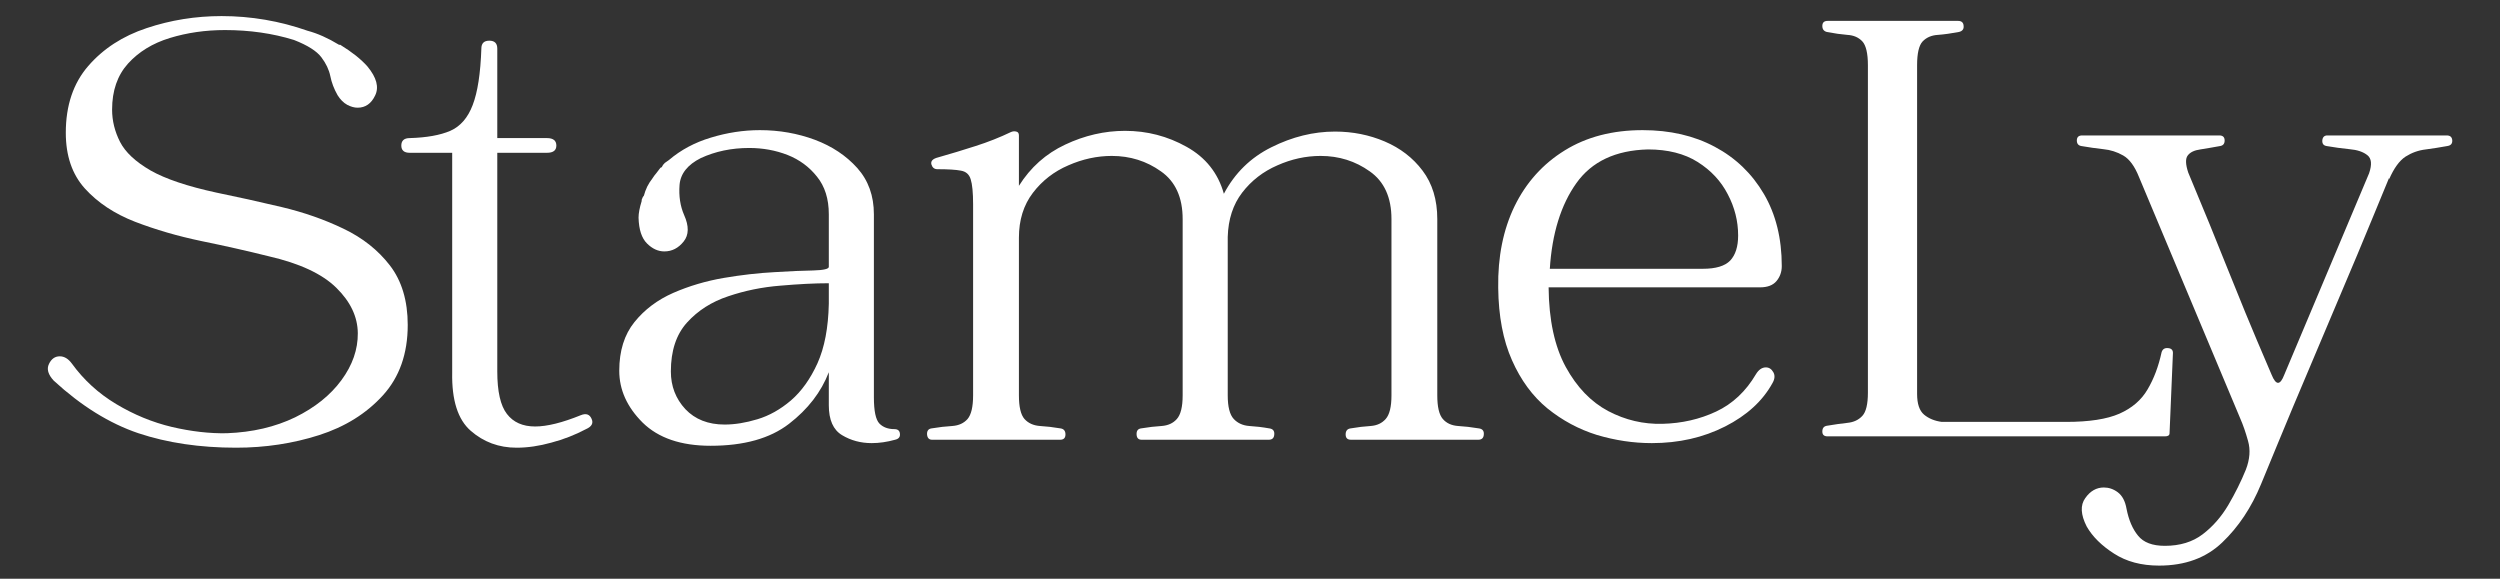
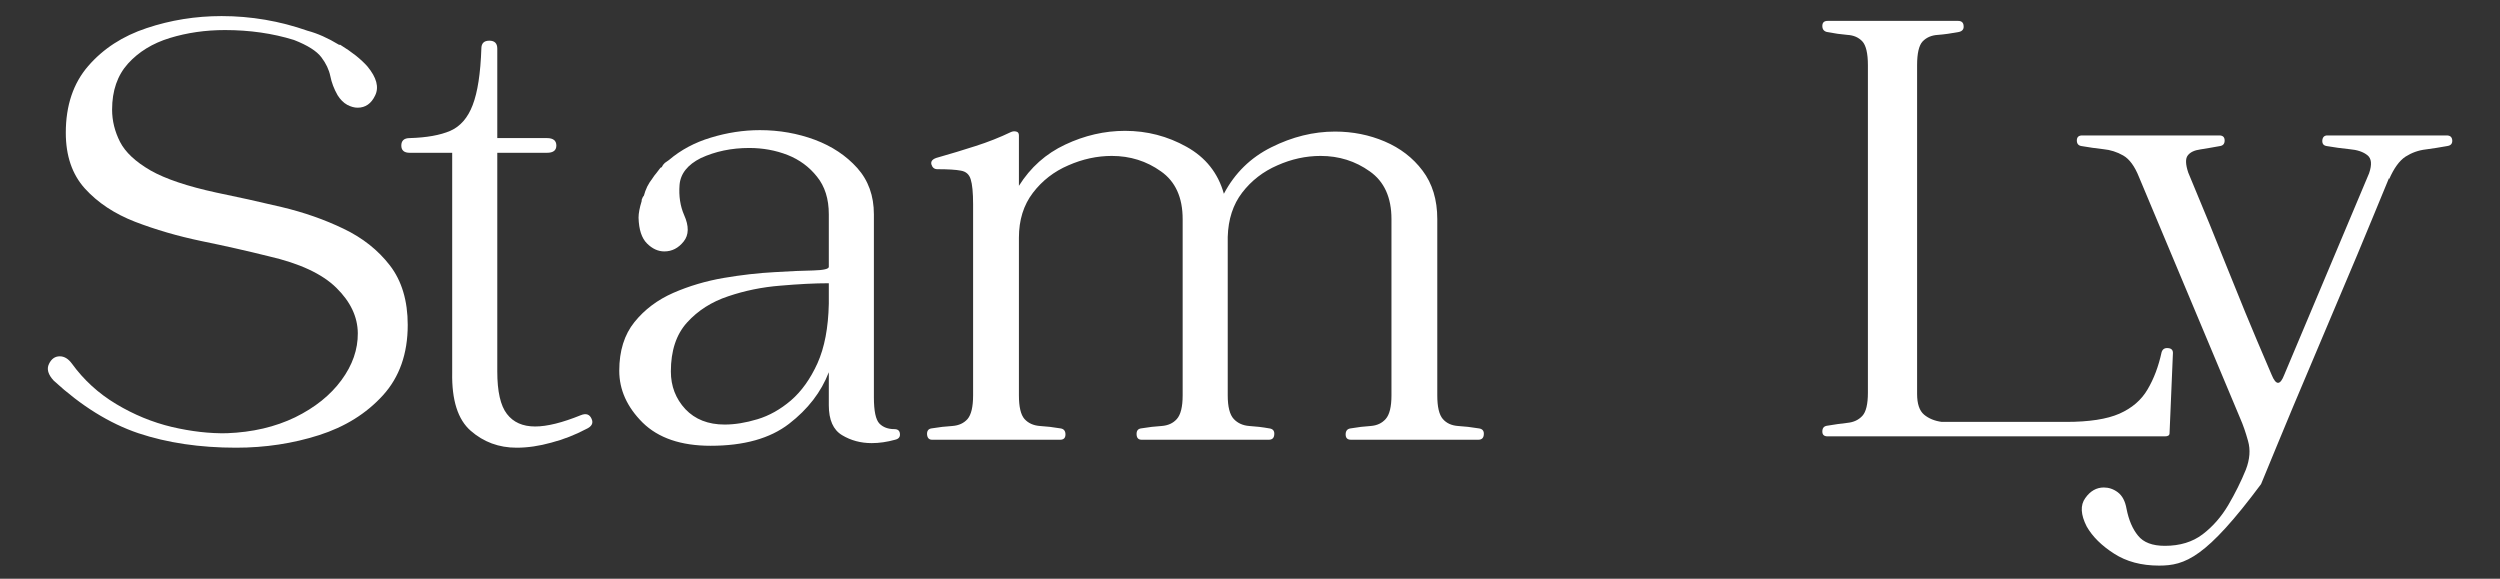
<svg xmlns="http://www.w3.org/2000/svg" version="1.0" preserveAspectRatio="xMidYMid meet" height="50" viewBox="0 0 162 37.5" zoomAndPan="magnify" width="216">
  <rect x="0" y="0" width="162" height="37.5" fill="#333333" stroke="none" />
  <defs>
    <g />
  </defs>
  <g fill-opacity="1" fill="#ffffff">
    <g transform="translate(2.202, 28.495)">
      <g>
        <path d="M 11.812 -16.016 C 13.188 -15.734 14.598 -15.422 16.047 -15.078 C 17.492 -14.734 18.832 -14.266 20.062 -13.672 C 21.289 -13.086 22.289 -12.297 23.062 -11.297 C 23.832 -10.297 24.219 -9.008 24.219 -7.438 C 24.219 -5.57 23.68 -4.051 22.609 -2.875 C 21.535 -1.695 20.156 -0.836 18.469 -0.297 C 16.781 0.242 14.988 0.516 13.094 0.516 C 10.75 0.516 8.641 0.203 6.766 -0.422 C 4.891 -1.055 3.062 -2.191 1.281 -3.828 C 0.914 -4.223 0.812 -4.582 0.969 -4.906 C 1.125 -5.238 1.359 -5.406 1.672 -5.406 C 1.961 -5.406 2.223 -5.25 2.453 -4.938 C 3.223 -3.875 4.18 -3 5.328 -2.312 C 6.473 -1.625 7.676 -1.129 8.938 -0.828 C 10.195 -0.535 11.383 -0.398 12.5 -0.422 C 14.156 -0.484 15.629 -0.828 16.922 -1.453 C 18.211 -2.086 19.211 -2.891 19.922 -3.859 C 20.641 -4.836 20.992 -5.852 20.984 -6.906 C 20.973 -7.969 20.508 -8.945 19.594 -9.844 C 18.676 -10.75 17.211 -11.43 15.203 -11.891 C 13.828 -12.234 12.375 -12.562 10.844 -12.875 C 9.312 -13.195 7.879 -13.613 6.547 -14.125 C 5.211 -14.645 4.129 -15.363 3.297 -16.281 C 2.473 -17.195 2.062 -18.398 2.062 -19.891 C 2.062 -21.66 2.547 -23.102 3.516 -24.219 C 4.492 -25.344 5.754 -26.16 7.297 -26.672 C 8.848 -27.191 10.469 -27.453 12.156 -27.453 C 14.07 -27.453 15.93 -27.133 17.734 -26.5 C 18.367 -26.332 19.047 -26.031 19.766 -25.594 L 19.844 -25.594 C 20.219 -25.363 20.555 -25.129 20.859 -24.891 C 21.16 -24.648 21.41 -24.414 21.609 -24.188 C 22.203 -23.469 22.367 -22.844 22.109 -22.312 C 21.859 -21.781 21.477 -21.516 20.969 -21.516 C 20.758 -21.516 20.535 -21.578 20.297 -21.703 C 20.055 -21.836 19.848 -22.047 19.672 -22.328 C 19.441 -22.734 19.285 -23.145 19.203 -23.562 C 19.117 -23.977 18.926 -24.383 18.625 -24.781 C 18.32 -25.188 17.727 -25.562 16.844 -25.906 C 15.469 -26.332 13.977 -26.547 12.375 -26.547 C 11.113 -26.547 9.922 -26.375 8.797 -26.031 C 7.68 -25.688 6.781 -25.133 6.094 -24.375 C 5.406 -23.613 5.062 -22.617 5.062 -21.391 C 5.062 -20.672 5.234 -19.973 5.578 -19.297 C 5.922 -18.629 6.578 -18.016 7.547 -17.453 C 8.523 -16.898 9.945 -16.422 11.812 -16.016 Z M 11.812 -16.016" />
      </g>
    </g>
  </g>
  <g fill-opacity="1" fill="#ffffff">
    <g transform="translate(27.286, 28.495)">
      <g>
        <path d="M 10.359 -1.594 C 10.691 -1.727 10.922 -1.648 11.047 -1.359 C 11.18 -1.078 11.062 -0.852 10.688 -0.688 C 9.977 -0.312 9.227 -0.02 8.438 0.188 C 7.656 0.406 6.906 0.516 6.188 0.516 C 5.039 0.516 4.051 0.148 3.219 -0.578 C 2.383 -1.305 1.984 -2.562 2.016 -4.344 L 2.016 -18.594 L -0.734 -18.594 C -1.098 -18.594 -1.281 -18.75 -1.281 -19.062 C -1.281 -19.383 -1.098 -19.547 -0.734 -19.547 C 0.359 -19.578 1.234 -19.734 1.891 -20.016 C 2.547 -20.305 3.031 -20.863 3.344 -21.688 C 3.664 -22.52 3.852 -23.738 3.906 -25.344 C 3.906 -25.688 4.078 -25.859 4.422 -25.859 C 4.766 -25.859 4.938 -25.688 4.938 -25.344 C 4.938 -24.363 4.938 -23.395 4.938 -22.438 C 4.938 -21.477 4.938 -20.516 4.938 -19.547 C 5.344 -19.547 5.801 -19.547 6.312 -19.547 C 6.832 -19.547 7.445 -19.547 8.156 -19.547 C 8.562 -19.547 8.766 -19.383 8.766 -19.062 C 8.766 -18.75 8.562 -18.594 8.156 -18.594 L 4.938 -18.594 L 4.938 -4.422 C 4.938 -3.129 5.145 -2.211 5.562 -1.672 C 5.977 -1.129 6.586 -0.859 7.391 -0.859 C 8.16 -0.859 9.148 -1.102 10.359 -1.594 Z M 10.359 -1.594" />
      </g>
    </g>
  </g>
  <g fill-opacity="1" fill="#ffffff">
    <g transform="translate(39.269, 28.495)">
      <g>
        <path d="M 18.688 -0.688 C 18.914 -0.688 19.035 -0.582 19.047 -0.375 C 19.066 -0.176 18.961 -0.051 18.734 0 C 18.211 0.145 17.707 0.219 17.219 0.219 C 16.508 0.219 15.867 0.047 15.297 -0.297 C 14.723 -0.641 14.438 -1.285 14.438 -2.234 C 14.438 -2.609 14.438 -2.973 14.438 -3.328 C 14.438 -3.68 14.438 -4.031 14.438 -4.375 C 13.945 -3.094 13.086 -1.977 11.859 -1.031 C 10.629 -0.082 8.938 0.391 6.781 0.391 C 4.863 0.391 3.395 -0.109 2.375 -1.109 C 1.363 -2.117 0.859 -3.238 0.859 -4.469 C 0.859 -5.758 1.188 -6.812 1.844 -7.625 C 2.5 -8.438 3.336 -9.066 4.359 -9.516 C 5.379 -9.961 6.469 -10.285 7.625 -10.484 C 8.781 -10.68 9.875 -10.805 10.906 -10.859 C 11.906 -10.922 12.742 -10.957 13.422 -10.969 C 14.098 -10.988 14.438 -11.066 14.438 -11.203 C 14.438 -11.773 14.438 -12.344 14.438 -12.906 C 14.438 -13.469 14.438 -14.035 14.438 -14.609 C 14.438 -15.609 14.18 -16.422 13.672 -17.047 C 13.172 -17.68 12.535 -18.148 11.766 -18.453 C 10.992 -18.754 10.164 -18.906 9.281 -18.906 C 8.133 -18.906 7.086 -18.688 6.141 -18.25 C 5.285 -17.82 4.828 -17.242 4.766 -16.516 C 4.711 -15.785 4.812 -15.133 5.062 -14.562 C 5.383 -13.844 5.375 -13.27 5.031 -12.844 C 4.688 -12.414 4.27 -12.203 3.781 -12.203 C 3.375 -12.203 3 -12.375 2.656 -12.719 C 2.312 -13.062 2.129 -13.617 2.109 -14.391 C 2.109 -14.672 2.176 -15.031 2.312 -15.469 C 2.312 -15.488 2.312 -15.5 2.312 -15.5 C 2.312 -15.5 2.312 -15.516 2.312 -15.547 C 2.344 -15.609 2.363 -15.66 2.375 -15.703 C 2.395 -15.742 2.422 -15.781 2.453 -15.812 C 2.504 -16.008 2.578 -16.207 2.672 -16.406 C 2.773 -16.602 2.883 -16.773 3 -16.922 C 3.094 -17.066 3.18 -17.188 3.266 -17.281 C 3.348 -17.383 3.43 -17.492 3.516 -17.609 C 3.547 -17.641 3.578 -17.656 3.609 -17.656 C 3.66 -17.77 3.727 -17.863 3.812 -17.938 C 3.906 -18.008 3.992 -18.07 4.078 -18.125 C 4.848 -18.781 5.754 -19.266 6.797 -19.578 C 7.848 -19.898 8.906 -20.062 9.969 -20.062 C 11.227 -20.062 12.414 -19.852 13.531 -19.438 C 14.645 -19.02 15.562 -18.41 16.281 -17.609 C 17 -16.805 17.359 -15.805 17.359 -14.609 C 17.359 -12.711 17.359 -10.738 17.359 -8.688 C 17.359 -6.645 17.359 -4.664 17.359 -2.75 C 17.359 -1.863 17.477 -1.297 17.719 -1.047 C 17.957 -0.805 18.281 -0.688 18.688 -0.688 Z M 7.688 -0.984 C 8.344 -0.984 9.051 -1.098 9.812 -1.328 C 10.57 -1.555 11.297 -1.961 11.984 -2.547 C 12.672 -3.141 13.242 -3.941 13.703 -4.953 C 14.16 -5.973 14.406 -7.258 14.438 -8.812 C 14.438 -9.039 14.438 -9.27 14.438 -9.5 C 14.438 -9.727 14.438 -9.941 14.438 -10.141 C 13.52 -10.141 12.473 -10.086 11.297 -9.984 C 10.117 -9.891 8.992 -9.66 7.922 -9.297 C 6.848 -8.941 5.957 -8.375 5.25 -7.594 C 4.551 -6.82 4.203 -5.766 4.203 -4.422 C 4.203 -3.473 4.516 -2.66 5.141 -1.984 C 5.773 -1.316 6.625 -0.984 7.688 -0.984 Z M 7.688 -0.984" />
      </g>
    </g>
  </g>
  <g fill-opacity="1" fill="#ffffff">
    <g transform="translate(59.198, 28.495)">
      <g>
        <path d="M 36.641 -0.734 C 36.867 -0.703 36.973 -0.57 36.953 -0.344 C 36.941 -0.113 36.82 0 36.594 0 L 28.344 0 C 28.113 0 28 -0.113 28 -0.344 C 28 -0.57 28.102 -0.703 28.312 -0.734 C 28.789 -0.816 29.227 -0.867 29.625 -0.891 C 30.031 -0.922 30.352 -1.07 30.594 -1.344 C 30.844 -1.625 30.969 -2.133 30.969 -2.875 L 30.969 -14.297 C 30.969 -15.703 30.5 -16.734 29.562 -17.391 C 28.633 -18.055 27.57 -18.391 26.375 -18.391 C 25.426 -18.391 24.492 -18.188 23.578 -17.781 C 22.66 -17.383 21.898 -16.797 21.297 -16.016 C 20.703 -15.242 20.391 -14.285 20.359 -13.141 L 20.359 -2.875 C 20.359 -2.133 20.488 -1.625 20.75 -1.344 C 21.008 -1.07 21.344 -0.922 21.75 -0.891 C 22.164 -0.867 22.602 -0.816 23.062 -0.734 C 23.289 -0.703 23.395 -0.57 23.375 -0.344 C 23.363 -0.113 23.242 0 23.016 0 L 14.781 0 C 14.57 0 14.461 -0.113 14.453 -0.344 C 14.441 -0.57 14.535 -0.703 14.734 -0.734 C 15.223 -0.816 15.672 -0.867 16.078 -0.891 C 16.492 -0.922 16.82 -1.07 17.062 -1.344 C 17.312 -1.625 17.438 -2.133 17.438 -2.875 L 17.438 -14.297 C 17.438 -15.703 16.969 -16.734 16.031 -17.391 C 15.102 -18.055 14.039 -18.391 12.844 -18.391 C 11.895 -18.391 10.957 -18.188 10.031 -17.781 C 9.102 -17.383 8.336 -16.789 7.734 -16 C 7.129 -15.207 6.828 -14.238 6.828 -13.094 L 6.828 -2.875 C 6.828 -2.133 6.945 -1.625 7.188 -1.344 C 7.438 -1.07 7.77 -0.922 8.188 -0.891 C 8.602 -0.867 9.051 -0.816 9.531 -0.734 C 9.738 -0.703 9.844 -0.57 9.844 -0.344 C 9.844 -0.113 9.727 0 9.5 0 L 1.203 0 C 1.004 0 0.895 -0.113 0.875 -0.344 C 0.863 -0.57 0.957 -0.703 1.156 -0.734 C 1.645 -0.816 2.098 -0.867 2.516 -0.891 C 2.93 -0.922 3.258 -1.07 3.5 -1.344 C 3.738 -1.625 3.859 -2.133 3.859 -2.875 L 3.859 -15.25 C 3.859 -16.02 3.805 -16.562 3.703 -16.875 C 3.609 -17.195 3.395 -17.383 3.062 -17.438 C 2.738 -17.5 2.234 -17.531 1.547 -17.531 C 1.348 -17.531 1.219 -17.633 1.156 -17.844 C 1.102 -18.062 1.25 -18.211 1.594 -18.297 C 2.395 -18.523 3.203 -18.77 4.016 -19.031 C 4.828 -19.289 5.594 -19.594 6.312 -19.938 C 6.426 -19.988 6.539 -20 6.656 -19.969 C 6.77 -19.945 6.828 -19.863 6.828 -19.719 L 6.828 -16.453 C 7.578 -17.648 8.578 -18.539 9.828 -19.125 C 11.086 -19.719 12.379 -20.016 13.703 -20.016 C 15.129 -20.016 16.457 -19.672 17.688 -18.984 C 18.926 -18.297 19.734 -17.281 20.109 -15.938 C 20.816 -17.281 21.844 -18.285 23.188 -18.953 C 24.539 -19.629 25.914 -19.969 27.312 -19.969 C 28.457 -19.969 29.531 -19.754 30.531 -19.328 C 31.539 -18.898 32.359 -18.27 32.984 -17.438 C 33.617 -16.602 33.938 -15.555 33.938 -14.297 L 33.938 -2.875 C 33.938 -2.133 34.055 -1.625 34.297 -1.344 C 34.535 -1.07 34.863 -0.922 35.281 -0.891 C 35.695 -0.867 36.148 -0.816 36.641 -0.734 Z M 36.641 -0.734" />
      </g>
    </g>
  </g>
  <g fill-opacity="1" fill="#ffffff">
    <g transform="translate(96.178, 28.495)">
      <g>
-         <path d="M 19.281 -11.25 C 19.281 -10.875 19.164 -10.551 18.938 -10.281 C 18.707 -10.008 18.352 -9.875 17.875 -9.875 L 4.172 -9.875 C 4.191 -7.758 4.562 -6.039 5.281 -4.719 C 6 -3.406 6.914 -2.453 8.031 -1.859 C 9.145 -1.273 10.316 -1 11.547 -1.031 C 12.805 -1.062 13.969 -1.328 15.031 -1.828 C 16.094 -2.328 16.953 -3.133 17.609 -4.25 C 17.785 -4.539 18 -4.688 18.25 -4.688 C 18.457 -4.688 18.617 -4.582 18.734 -4.375 C 18.848 -4.176 18.832 -3.945 18.688 -3.688 C 18.051 -2.52 17.023 -1.578 15.609 -0.859 C 14.191 -0.141 12.609 0.219 10.859 0.219 C 9.66 0.219 8.473 0.039 7.297 -0.312 C 6.129 -0.676 5.062 -1.25 4.094 -2.031 C 3.133 -2.82 2.367 -3.863 1.797 -5.156 C 1.223 -6.445 0.926 -8.008 0.906 -9.844 C 0.875 -11.844 1.227 -13.609 1.969 -15.141 C 2.719 -16.672 3.801 -17.875 5.219 -18.75 C 6.633 -19.625 8.316 -20.062 10.266 -20.062 C 12.035 -20.062 13.594 -19.703 14.938 -18.984 C 16.289 -18.266 17.352 -17.242 18.125 -15.922 C 18.895 -14.609 19.281 -13.051 19.281 -11.25 Z M 14.172 -11.078 C 15.004 -11.078 15.594 -11.254 15.938 -11.609 C 16.281 -11.973 16.453 -12.516 16.453 -13.234 C 16.453 -14.172 16.227 -15.062 15.781 -15.906 C 15.344 -16.758 14.691 -17.457 13.828 -18 C 12.973 -18.539 11.898 -18.812 10.609 -18.812 C 8.516 -18.758 6.969 -18.031 5.969 -16.625 C 4.969 -15.219 4.395 -13.367 4.25 -11.078 Z M 14.172 -11.078" />
-       </g>
+         </g>
    </g>
  </g>
  <g fill-opacity="1" fill="#ffffff">
    <g transform="translate(117.181, 28.495)">
      <g>
        <path d="M 22.891 -5.672 C 22.953 -5.867 23.086 -5.957 23.297 -5.938 C 23.516 -5.926 23.625 -5.82 23.625 -5.625 L 23.406 -0.422 C 23.406 -0.285 23.305 -0.219 23.109 -0.219 L 1.25 -0.219 C 1.02 -0.219 0.906 -0.32 0.906 -0.531 C 0.906 -0.75 1.004 -0.875 1.203 -0.906 C 1.691 -0.988 2.133 -1.051 2.531 -1.094 C 2.938 -1.133 3.258 -1.285 3.5 -1.547 C 3.738 -1.805 3.859 -2.305 3.859 -3.047 L 3.859 -24.266 C 3.859 -25.035 3.738 -25.551 3.5 -25.812 C 3.258 -26.07 2.938 -26.211 2.531 -26.234 C 2.133 -26.266 1.691 -26.328 1.203 -26.422 C 1.004 -26.473 0.906 -26.602 0.906 -26.812 C 0.906 -27.031 1.02 -27.141 1.25 -27.141 L 9.703 -27.141 C 9.93 -27.141 10.051 -27.031 10.062 -26.812 C 10.082 -26.602 9.977 -26.473 9.75 -26.422 C 9.258 -26.328 8.805 -26.266 8.391 -26.234 C 7.984 -26.211 7.656 -26.07 7.406 -25.812 C 7.164 -25.551 7.047 -25.035 7.047 -24.266 L 7.047 -2.969 C 7.047 -2.332 7.195 -1.883 7.5 -1.625 C 7.801 -1.375 8.18 -1.219 8.641 -1.156 L 16.703 -1.156 C 18.191 -1.156 19.344 -1.332 20.156 -1.688 C 20.977 -2.051 21.586 -2.578 21.984 -3.266 C 22.391 -3.953 22.691 -4.754 22.891 -5.672 Z M 22.891 -5.672" />
      </g>
    </g>
  </g>
  <g fill-opacity="1" fill="#ffffff">
    <g transform="translate(136.251, 28.495)">
      <g>
-         <path d="M 22.297 -19.719 C 22.523 -19.719 22.645 -19.609 22.656 -19.391 C 22.664 -19.18 22.555 -19.062 22.328 -19.031 C 21.867 -18.945 21.406 -18.875 20.938 -18.812 C 20.469 -18.758 20.031 -18.602 19.625 -18.344 C 19.227 -18.082 18.875 -17.594 18.562 -16.875 C 18.562 -16.875 18.562 -16.879 18.562 -16.891 C 18.562 -16.91 18.562 -16.938 18.562 -16.969 C 18.219 -16.133 17.875 -15.301 17.531 -14.469 C 17.188 -13.645 16.844 -12.816 16.5 -11.984 L 12.328 -2.109 C 11.984 -1.273 11.641 -0.445 11.297 0.375 C 10.953 1.207 10.609 2.039 10.266 2.875 C 9.641 4.395 8.801 5.656 7.75 6.656 C 6.707 7.656 5.344 8.156 3.656 8.156 C 2.508 8.156 1.535 7.895 0.734 7.375 C -0.066 6.863 -0.656 6.281 -1.031 5.625 C -1.426 4.852 -1.457 4.238 -1.125 3.781 C -0.801 3.32 -0.398 3.094 0.078 3.094 C 0.398 3.094 0.703 3.195 0.984 3.406 C 1.273 3.625 1.461 3.977 1.547 4.469 C 1.691 5.207 1.941 5.789 2.297 6.219 C 2.648 6.656 3.227 6.875 4.031 6.875 C 5.008 6.875 5.828 6.625 6.484 6.125 C 7.141 5.625 7.691 4.992 8.141 4.234 C 8.586 3.473 8.969 2.707 9.281 1.938 C 9.539 1.27 9.586 0.648 9.422 0.078 C 9.266 -0.484 9.102 -0.953 8.938 -1.328 L 2.359 -17.016 C 2.078 -17.723 1.734 -18.191 1.328 -18.422 C 0.93 -18.648 0.504 -18.785 0.047 -18.828 C -0.41 -18.879 -0.883 -18.945 -1.375 -19.031 C -1.57 -19.062 -1.672 -19.18 -1.672 -19.391 C -1.672 -19.609 -1.555 -19.719 -1.328 -19.719 L 7.562 -19.719 C 7.789 -19.719 7.906 -19.609 7.906 -19.391 C 7.906 -19.18 7.805 -19.062 7.609 -19.031 C 7.148 -18.945 6.723 -18.875 6.328 -18.812 C 5.941 -18.758 5.672 -18.629 5.516 -18.422 C 5.359 -18.223 5.367 -17.852 5.547 -17.312 C 6.086 -16.02 6.551 -14.898 6.938 -13.953 C 7.32 -13.016 7.691 -12.098 8.047 -11.203 C 8.41 -10.316 8.812 -9.328 9.25 -8.234 C 9.695 -7.148 10.266 -5.805 10.953 -4.203 C 11.234 -3.516 11.504 -3.516 11.766 -4.203 L 17.266 -17.266 C 17.461 -17.836 17.426 -18.227 17.156 -18.438 C 16.883 -18.656 16.5 -18.785 16 -18.828 C 15.5 -18.879 15.004 -18.945 14.516 -19.031 C 14.316 -19.062 14.223 -19.18 14.234 -19.391 C 14.254 -19.609 14.363 -19.719 14.562 -19.719 Z M 22.297 -19.719" />
+         <path d="M 22.297 -19.719 C 22.523 -19.719 22.645 -19.609 22.656 -19.391 C 22.664 -19.18 22.555 -19.062 22.328 -19.031 C 21.867 -18.945 21.406 -18.875 20.938 -18.812 C 20.469 -18.758 20.031 -18.602 19.625 -18.344 C 19.227 -18.082 18.875 -17.594 18.562 -16.875 C 18.562 -16.875 18.562 -16.879 18.562 -16.891 C 18.562 -16.91 18.562 -16.938 18.562 -16.969 C 18.219 -16.133 17.875 -15.301 17.531 -14.469 C 17.188 -13.645 16.844 -12.816 16.5 -11.984 L 12.328 -2.109 C 11.984 -1.273 11.641 -0.445 11.297 0.375 C 10.953 1.207 10.609 2.039 10.266 2.875 C 6.707 7.656 5.344 8.156 3.656 8.156 C 2.508 8.156 1.535 7.895 0.734 7.375 C -0.066 6.863 -0.656 6.281 -1.031 5.625 C -1.426 4.852 -1.457 4.238 -1.125 3.781 C -0.801 3.32 -0.398 3.094 0.078 3.094 C 0.398 3.094 0.703 3.195 0.984 3.406 C 1.273 3.625 1.461 3.977 1.547 4.469 C 1.691 5.207 1.941 5.789 2.297 6.219 C 2.648 6.656 3.227 6.875 4.031 6.875 C 5.008 6.875 5.828 6.625 6.484 6.125 C 7.141 5.625 7.691 4.992 8.141 4.234 C 8.586 3.473 8.969 2.707 9.281 1.938 C 9.539 1.27 9.586 0.648 9.422 0.078 C 9.266 -0.484 9.102 -0.953 8.938 -1.328 L 2.359 -17.016 C 2.078 -17.723 1.734 -18.191 1.328 -18.422 C 0.93 -18.648 0.504 -18.785 0.047 -18.828 C -0.41 -18.879 -0.883 -18.945 -1.375 -19.031 C -1.57 -19.062 -1.672 -19.18 -1.672 -19.391 C -1.672 -19.609 -1.555 -19.719 -1.328 -19.719 L 7.562 -19.719 C 7.789 -19.719 7.906 -19.609 7.906 -19.391 C 7.906 -19.18 7.805 -19.062 7.609 -19.031 C 7.148 -18.945 6.723 -18.875 6.328 -18.812 C 5.941 -18.758 5.672 -18.629 5.516 -18.422 C 5.359 -18.223 5.367 -17.852 5.547 -17.312 C 6.086 -16.02 6.551 -14.898 6.938 -13.953 C 7.32 -13.016 7.691 -12.098 8.047 -11.203 C 8.41 -10.316 8.812 -9.328 9.25 -8.234 C 9.695 -7.148 10.266 -5.805 10.953 -4.203 C 11.234 -3.516 11.504 -3.516 11.766 -4.203 L 17.266 -17.266 C 17.461 -17.836 17.426 -18.227 17.156 -18.438 C 16.883 -18.656 16.5 -18.785 16 -18.828 C 15.5 -18.879 15.004 -18.945 14.516 -19.031 C 14.316 -19.062 14.223 -19.18 14.234 -19.391 C 14.254 -19.609 14.363 -19.719 14.562 -19.719 Z M 22.297 -19.719" />
      </g>
    </g>
  </g>
</svg>